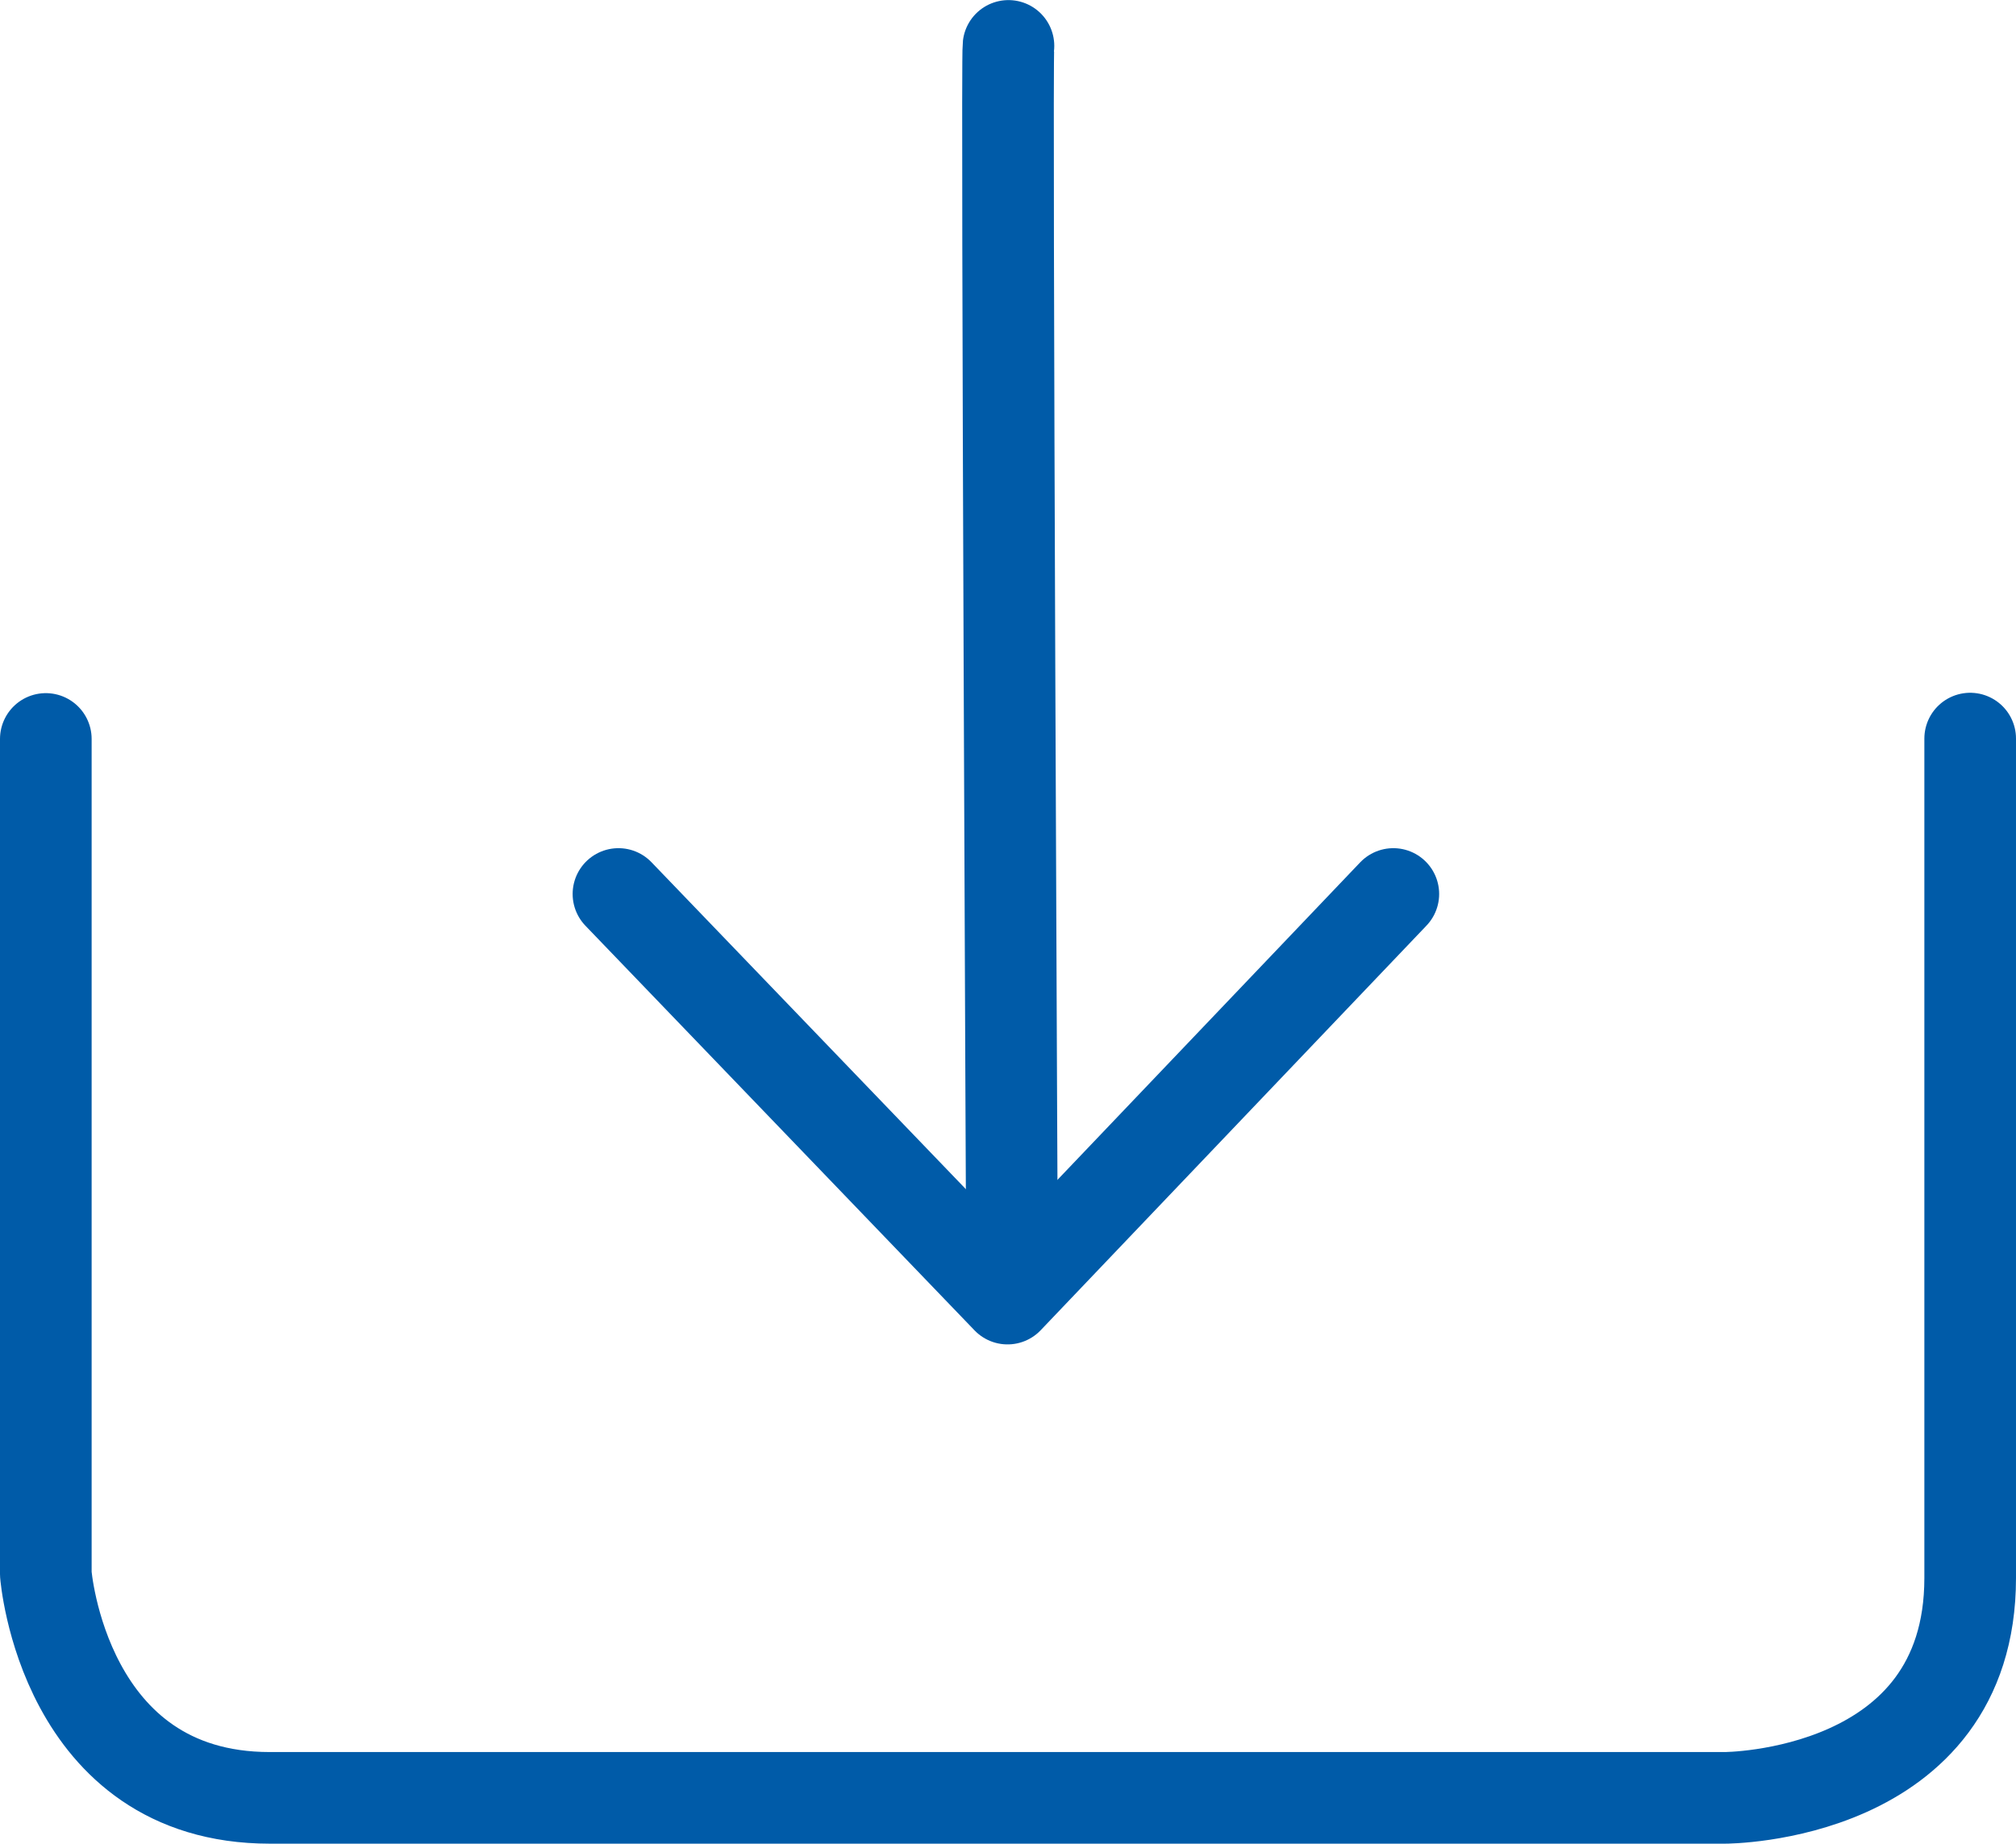
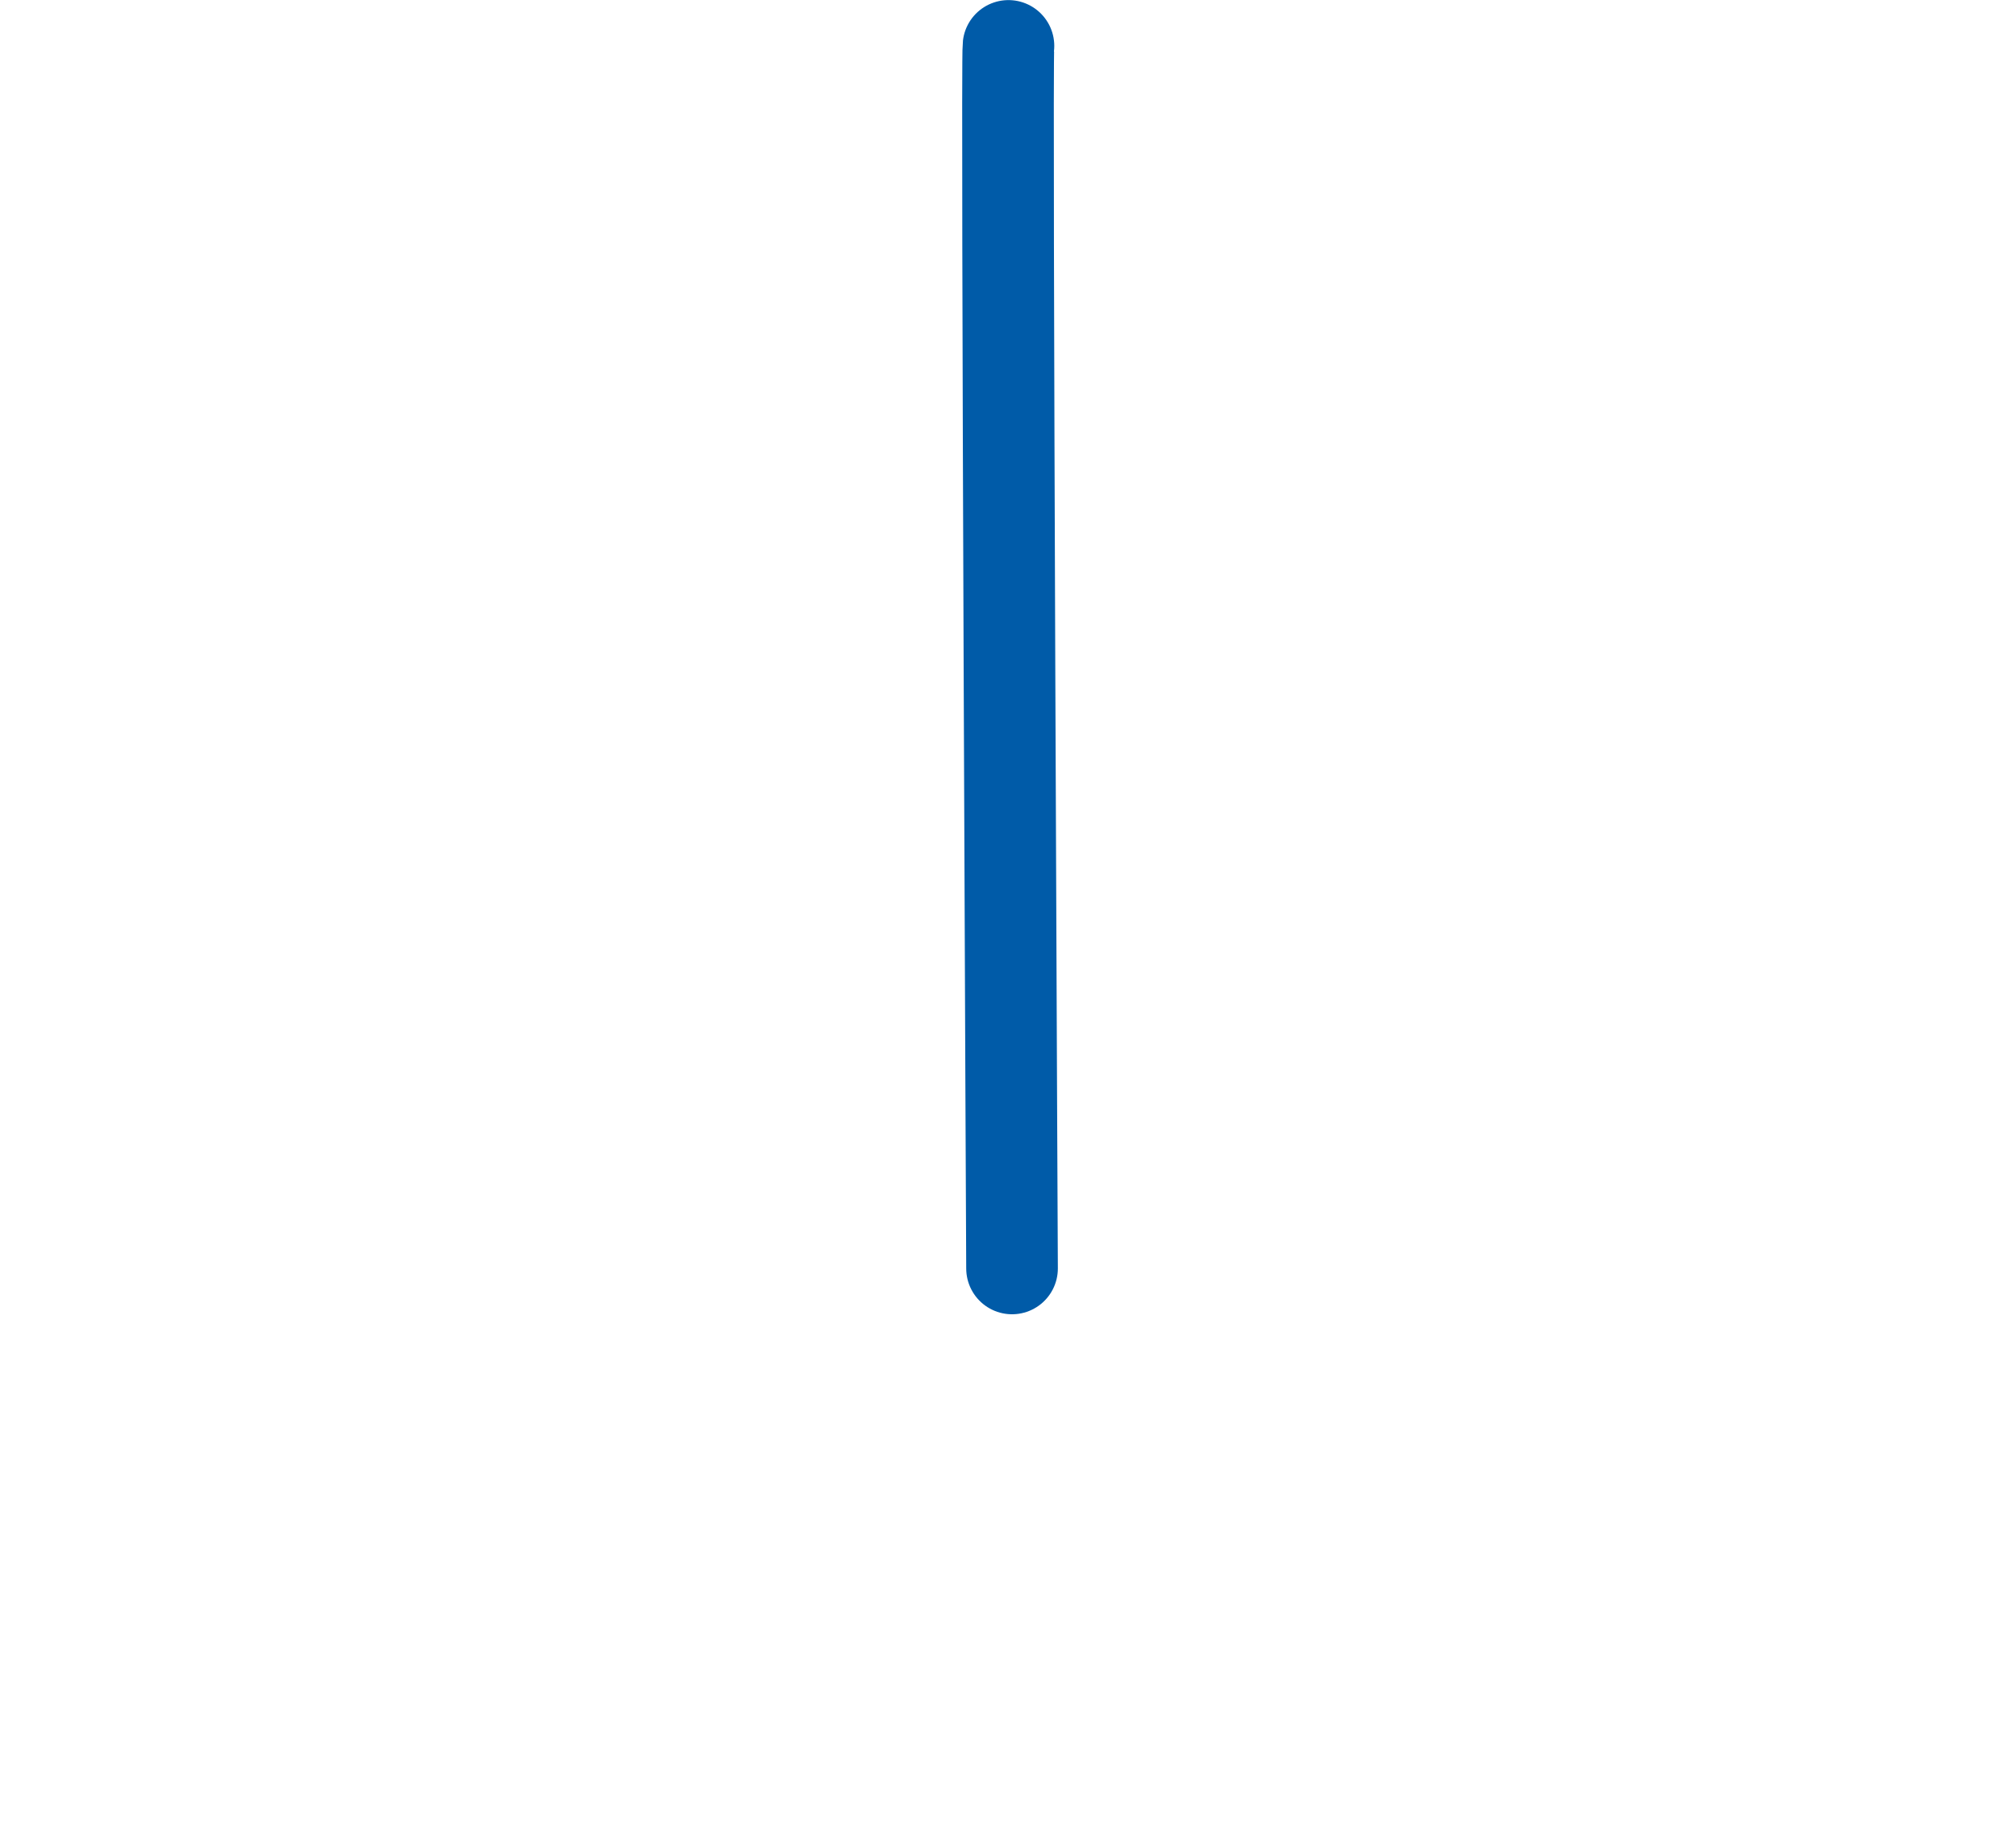
<svg xmlns="http://www.w3.org/2000/svg" width="22" height="20.122" viewBox="0 0 22 20.122">
  <g id="Group_594" data-name="Group 594" transform="translate(-1268.146 -984.93)">
-     <path id="Path_704" data-name="Path 704" d="M1268.646,994.616v9.114s.189,2.443,2.444,2.443h15.879s2.677,0,2.677-2.4v-9.161" transform="translate(0 -1.621)" fill="none" stroke="#005ba8" stroke-linecap="round" stroke-linejoin="round" stroke-width="1" />
    <path id="Path_705" data-name="Path 705" d="M1281.4,985.431c-.023.188.039,13.343.039,13.343" transform="translate(-2.249)" fill="none" stroke="#005ba8" stroke-linecap="round" stroke-linejoin="round" stroke-width="1" />
-     <path id="Path_706" data-name="Path 706" d="M1276.234,996.67l4.246,4.416,4.21-4.416" transform="translate(-1.339 -1.983)" fill="none" stroke="#005ba8" stroke-linecap="round" stroke-linejoin="round" stroke-width="1" />
  </g>
</svg>